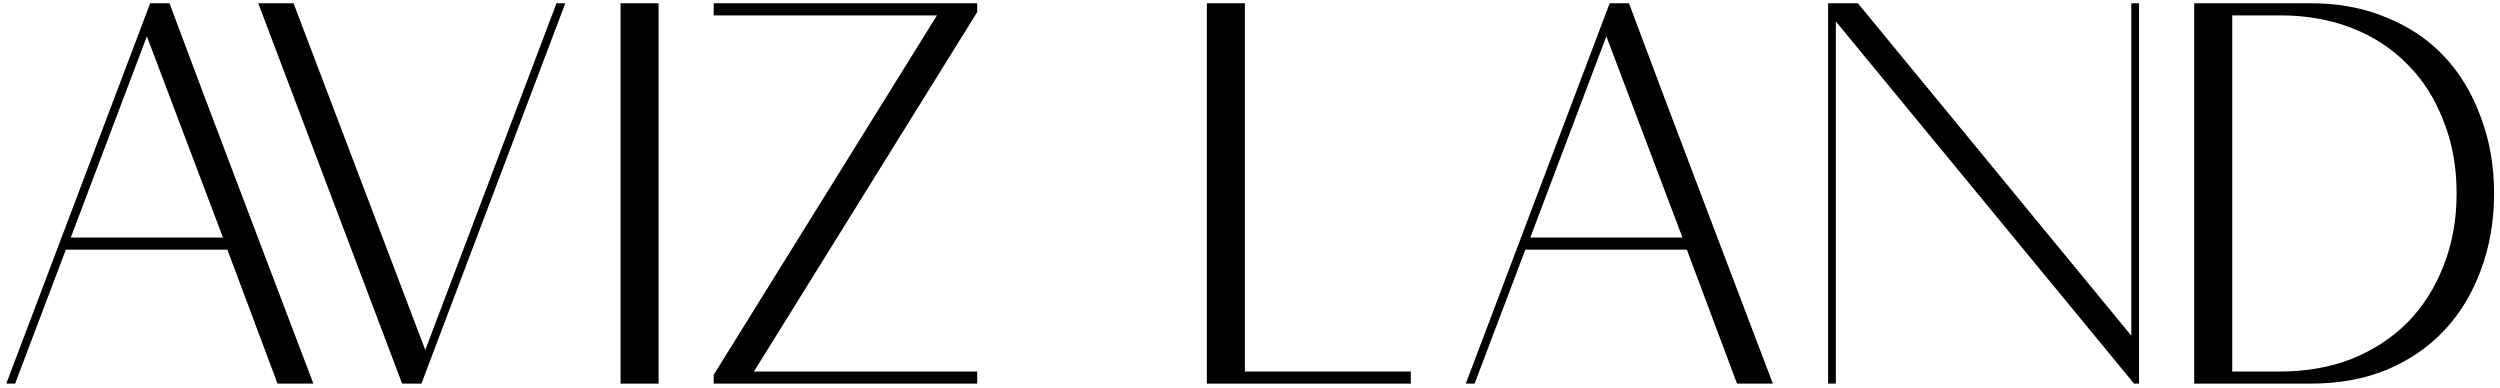
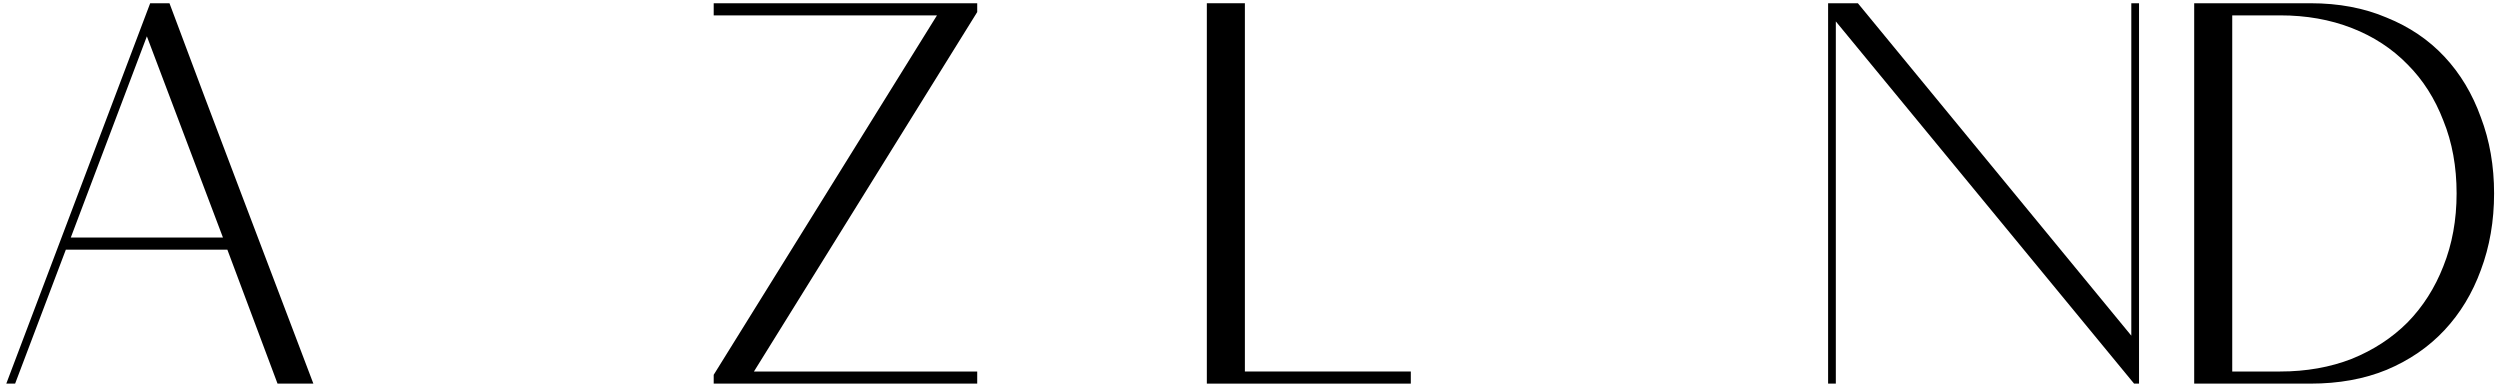
<svg xmlns="http://www.w3.org/2000/svg" width="290" height="45" viewBox="0 0 290 45" fill="none">
  <path d="M36.35 44.5H32.193L26.374 28.961H7.637L1.754 44.5H0.73L17.421 0.376H19.659C22.43 7.794 25.201 15.148 27.973 22.438C30.744 29.728 33.536 37.082 36.35 44.5ZM8.212 27.554H25.862L17.037 4.213L8.212 27.554Z" fill="black" />
-   <path d="M65.576 0.376L48.886 44.5H46.648L29.957 0.376H34.05L49.333 40.6L64.553 0.376H65.576Z" fill="black" />
-   <path d="M71.986 44.5V0.376H76.398V44.5H71.986Z" fill="black" />
  <path d="M113.357 1.399L87.458 43.094H113.357V44.5H82.789V43.477L108.689 1.783H82.789V0.376H113.357V1.399Z" fill="black" />
  <path d="M163.654 43.094V44.5H139.993V0.376H144.406V43.094H163.654Z" fill="black" />
-   <path d="M205.651 44.5H201.494L195.675 28.961H176.938L171.055 44.5H170.032L186.722 0.376H188.96C191.731 7.794 194.503 15.148 197.274 22.438C200.045 29.728 202.837 37.082 205.651 44.5ZM177.514 27.554H195.163L186.338 4.213L177.514 27.554Z" fill="black" />
  <path d="M248.127 0.376V44.5H247.552L212.956 2.486V44.5H212.06V0.376H215.514L247.232 38.937V0.376H248.127Z" fill="black" />
  <path d="M268.019 44.5H254.526V0.376H268.019C271.302 0.376 274.244 0.93 276.844 2.039C279.487 3.104 281.726 4.618 283.559 6.579C285.392 8.54 286.799 10.885 287.779 13.613C288.802 16.299 289.314 19.241 289.314 22.438C289.314 25.636 288.802 28.599 287.779 31.327C286.799 34.013 285.392 36.336 283.559 38.297C281.726 40.258 279.487 41.793 276.844 42.902C274.244 43.968 271.302 44.5 268.019 44.5ZM264.502 43.094C267.529 43.094 270.3 42.603 272.815 41.623C275.331 40.6 277.484 39.193 279.274 37.402C281.065 35.569 282.45 33.395 283.431 30.879C284.454 28.322 284.966 25.508 284.966 22.438C284.966 19.326 284.454 16.512 283.431 13.997C282.45 11.439 281.065 9.265 279.274 7.474C277.484 5.641 275.331 4.234 272.815 3.254C270.3 2.273 267.529 1.783 264.502 1.783H258.939V43.094H264.502Z" fill="black" />
</svg>